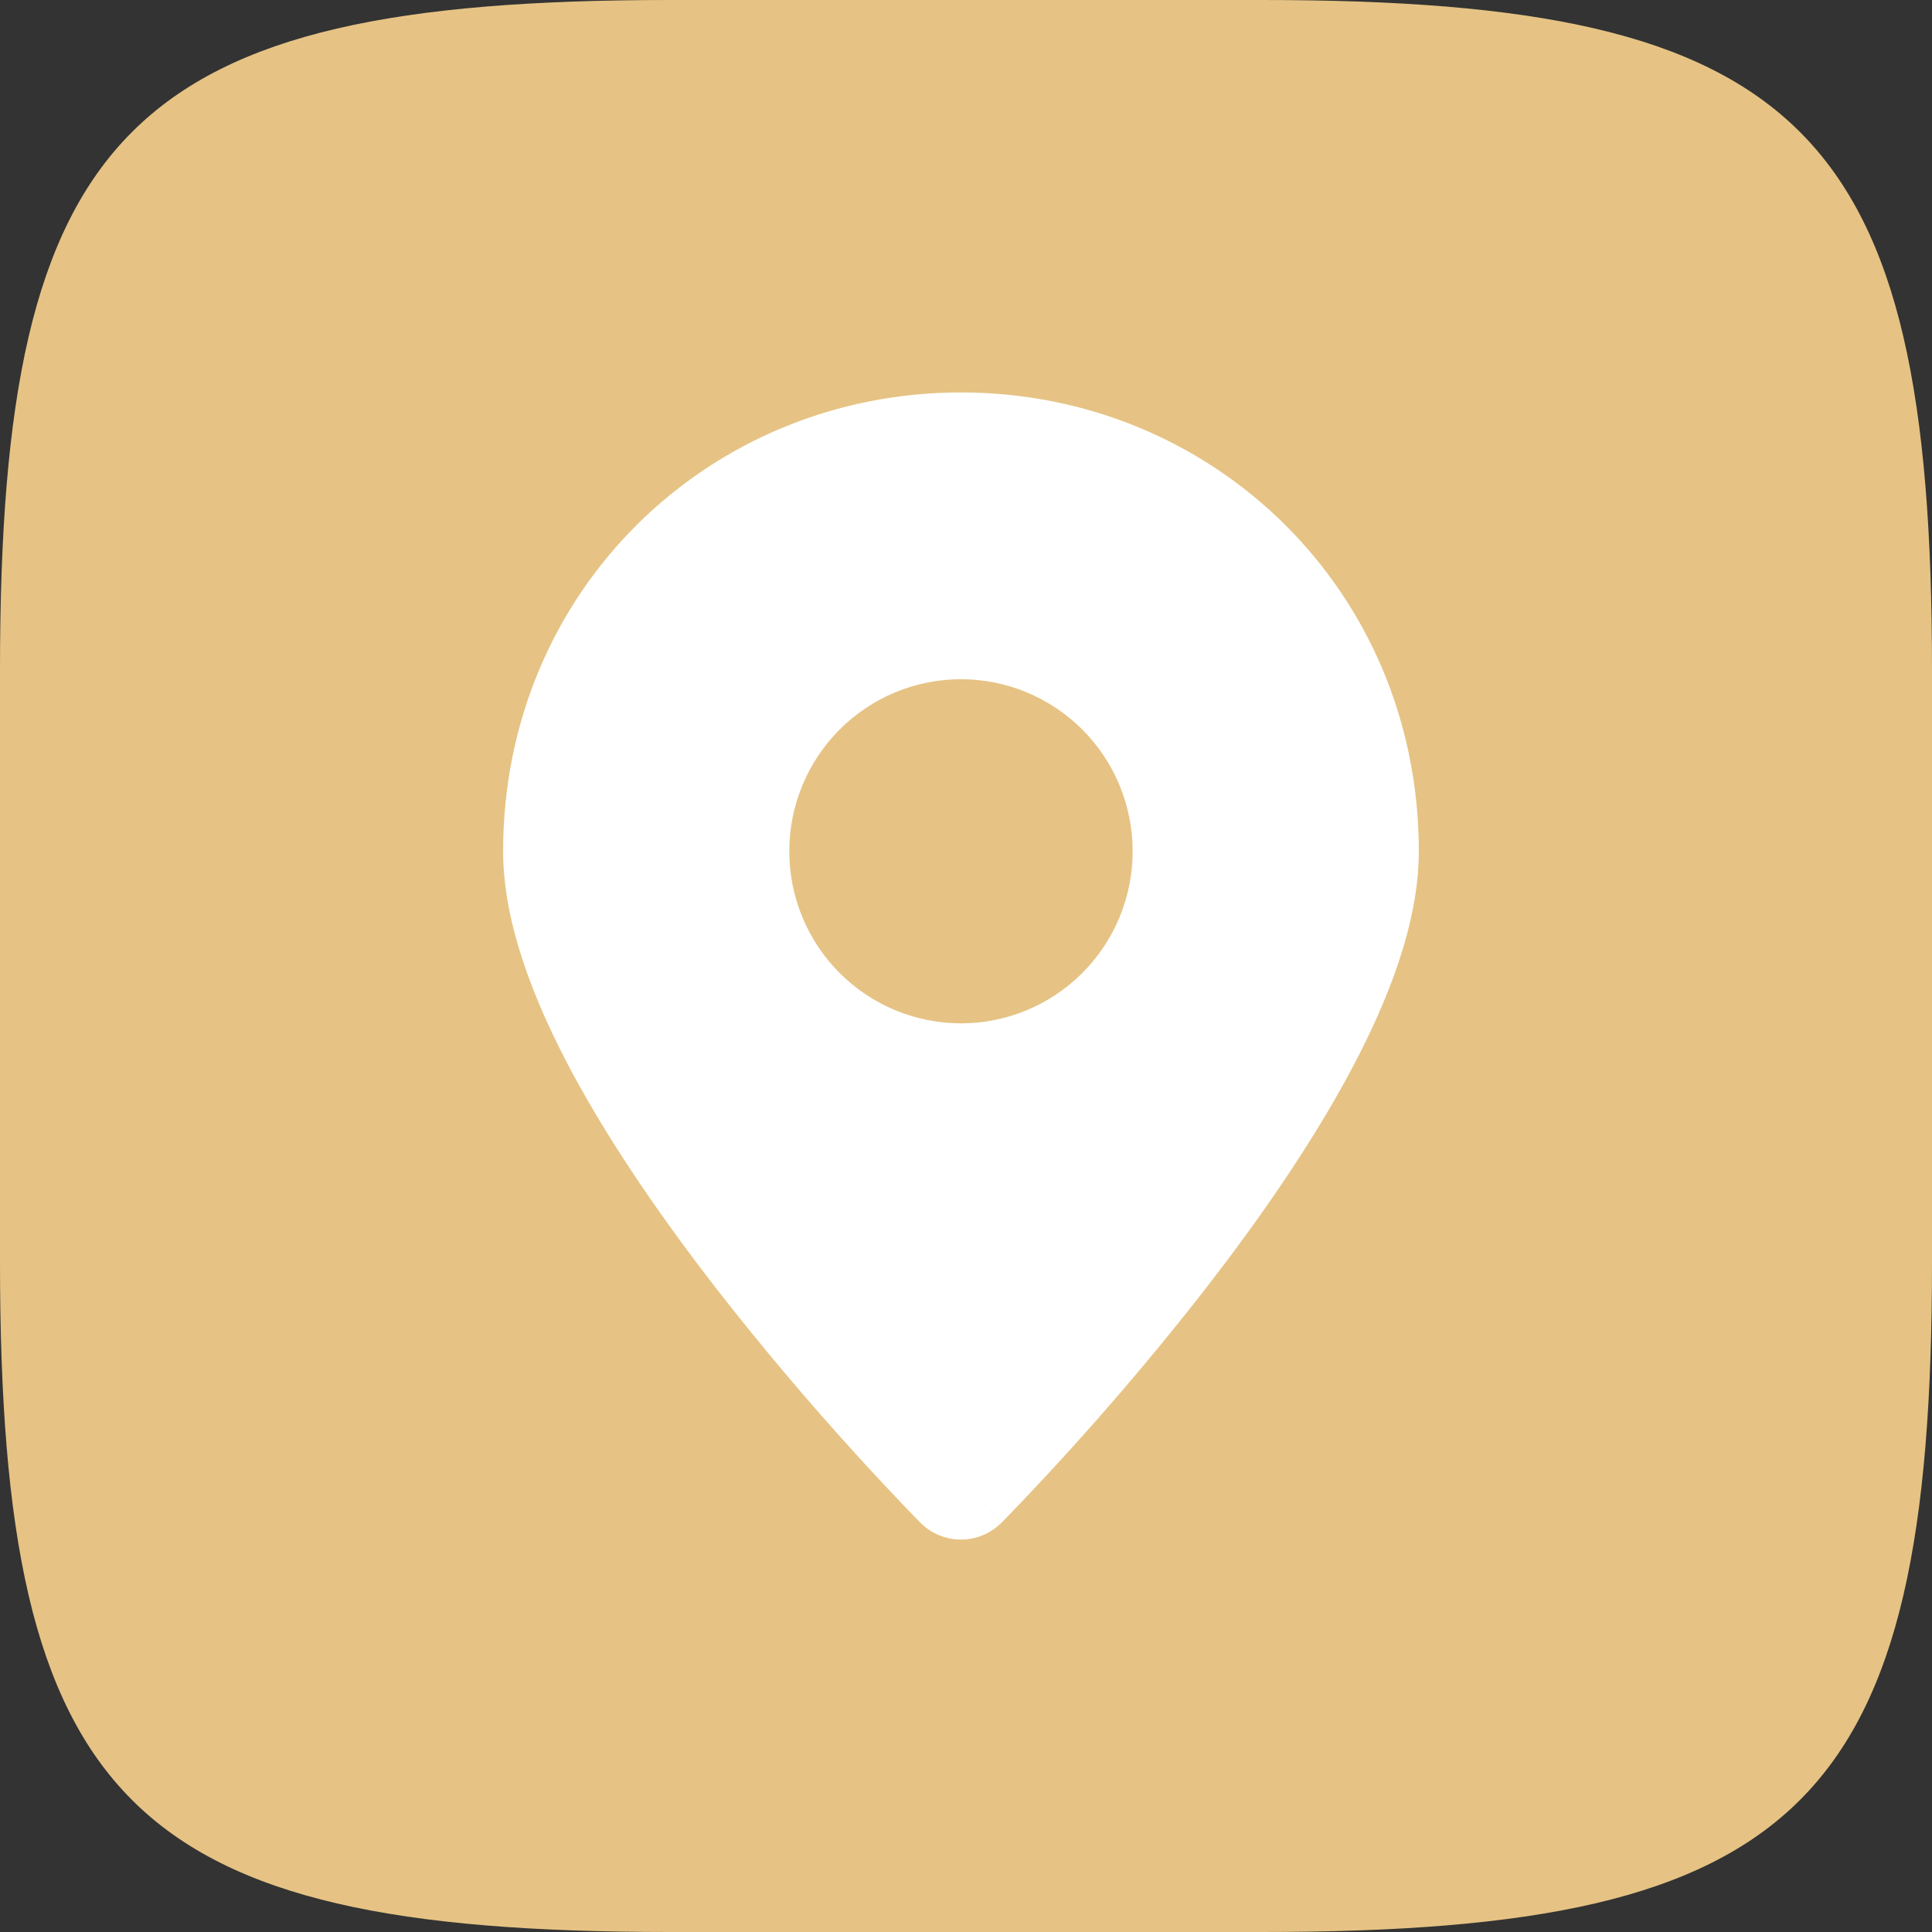
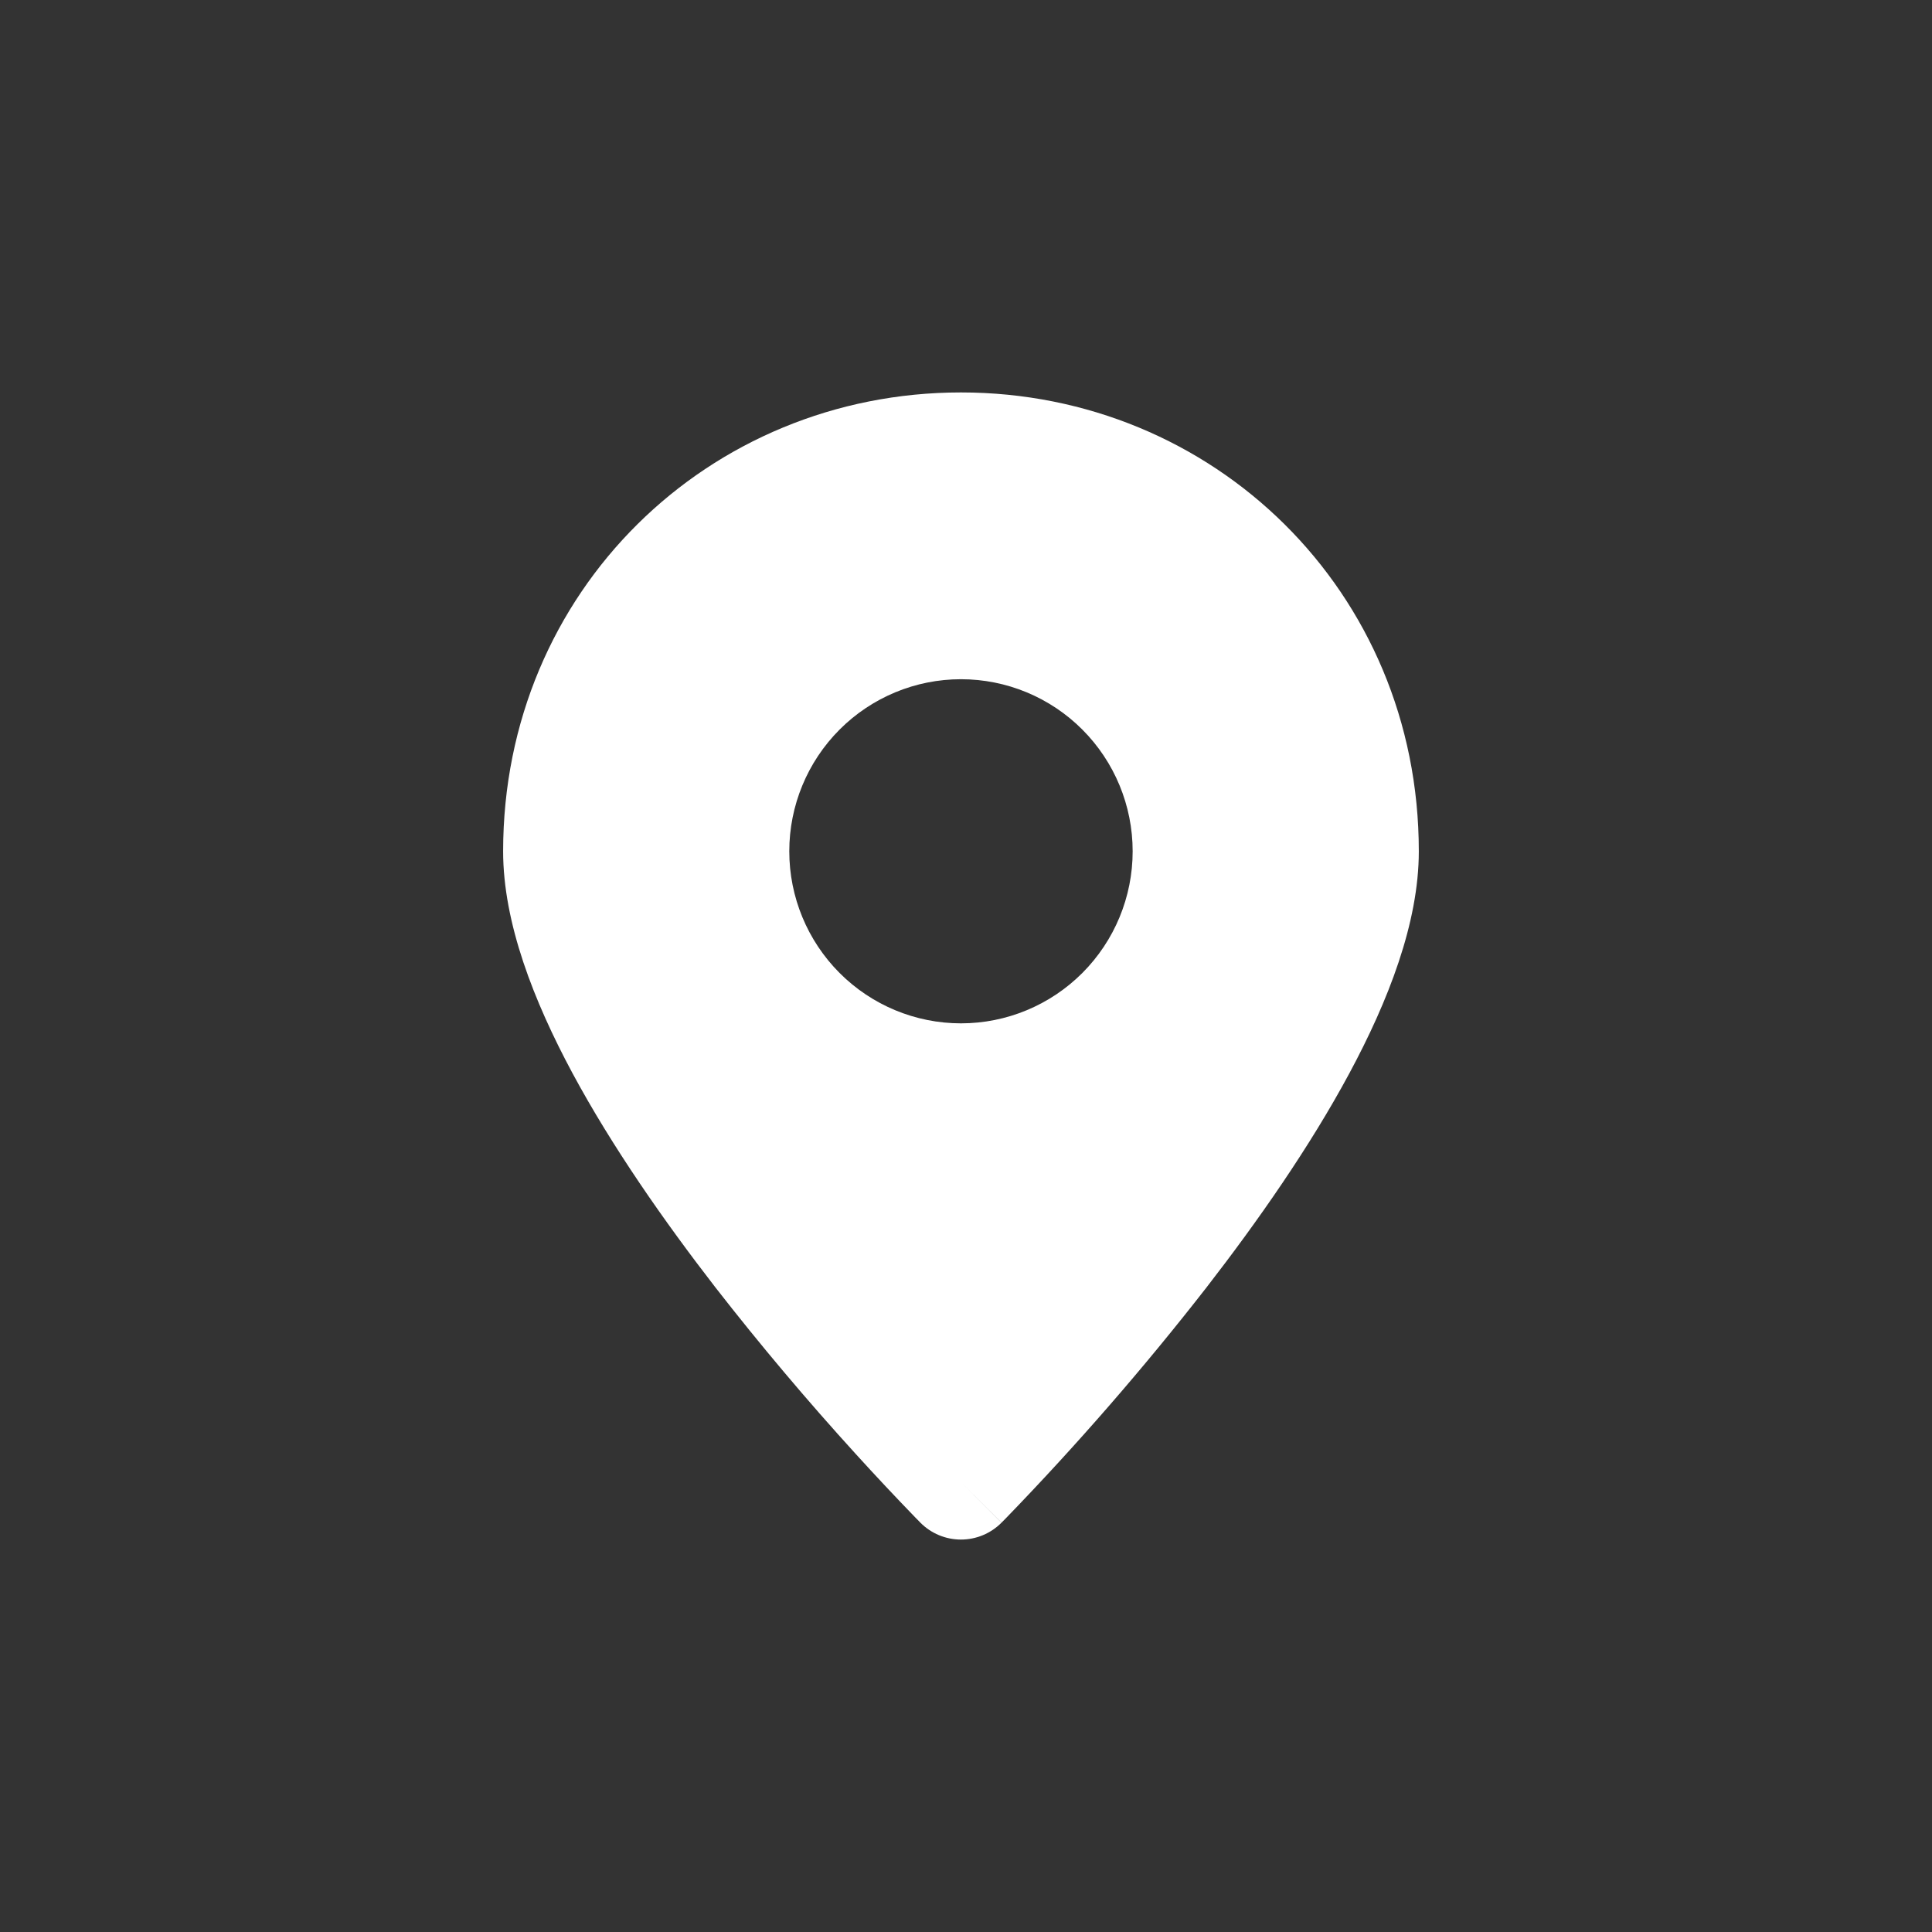
<svg xmlns="http://www.w3.org/2000/svg" width="192" height="192" viewBox="0 0 192 192" fill="none">
  <rect x="0" y="0" width="192" height="192" fill="#333333" stroke="none" />
-   <path fill-rule="evenodd" clip-rule="evenodd" d="M66.56 0H125.44C179.2 0 192 12.8 192 66.56V125.44C192 179.2 179.2 192 125.44 192H66.56C12.8 192 0 179.2 0 125.44V66.56C0 12.8 12.8 0 66.56 0Z" fill="#E6C384" />
  <path fill-rule="evenodd" clip-rule="evenodd" d="M95.5 147.298L99.527 151.323C98.998 151.854 98.37 152.276 97.679 152.564C96.987 152.852 96.246 153 95.497 153C94.748 153 94.007 152.852 93.316 152.564C92.624 152.276 91.996 151.854 91.468 151.323L91.433 151.283L91.337 151.186L90.984 150.827C88.979 148.757 87.007 146.655 85.069 144.523C80.203 139.179 75.543 133.65 71.101 127.947C66.027 121.392 60.84 113.982 56.899 106.664C53.043 99.487 50 91.713 50 84.599C50 58.727 70.43 39 95.5 39C120.57 39 141 58.727 141 84.599C141 91.713 137.957 99.487 134.101 106.658C130.16 113.988 124.978 121.392 119.899 127.947C113.685 135.925 107.048 143.562 100.016 150.827L99.663 151.186L99.567 151.283L99.532 151.317L95.5 147.298ZM95.5 101.699C100.025 101.699 104.365 99.897 107.565 96.691C110.765 93.484 112.562 89.135 112.562 84.599C112.562 80.064 110.765 75.715 107.565 72.508C104.365 69.301 100.025 67.5 95.5 67.5C90.975 67.5 86.635 69.301 83.435 72.508C80.235 75.715 78.438 80.064 78.438 84.599C78.438 89.135 80.235 93.484 83.435 96.691C86.635 99.897 90.975 101.699 95.5 101.699Z" fill="white" />
</svg>